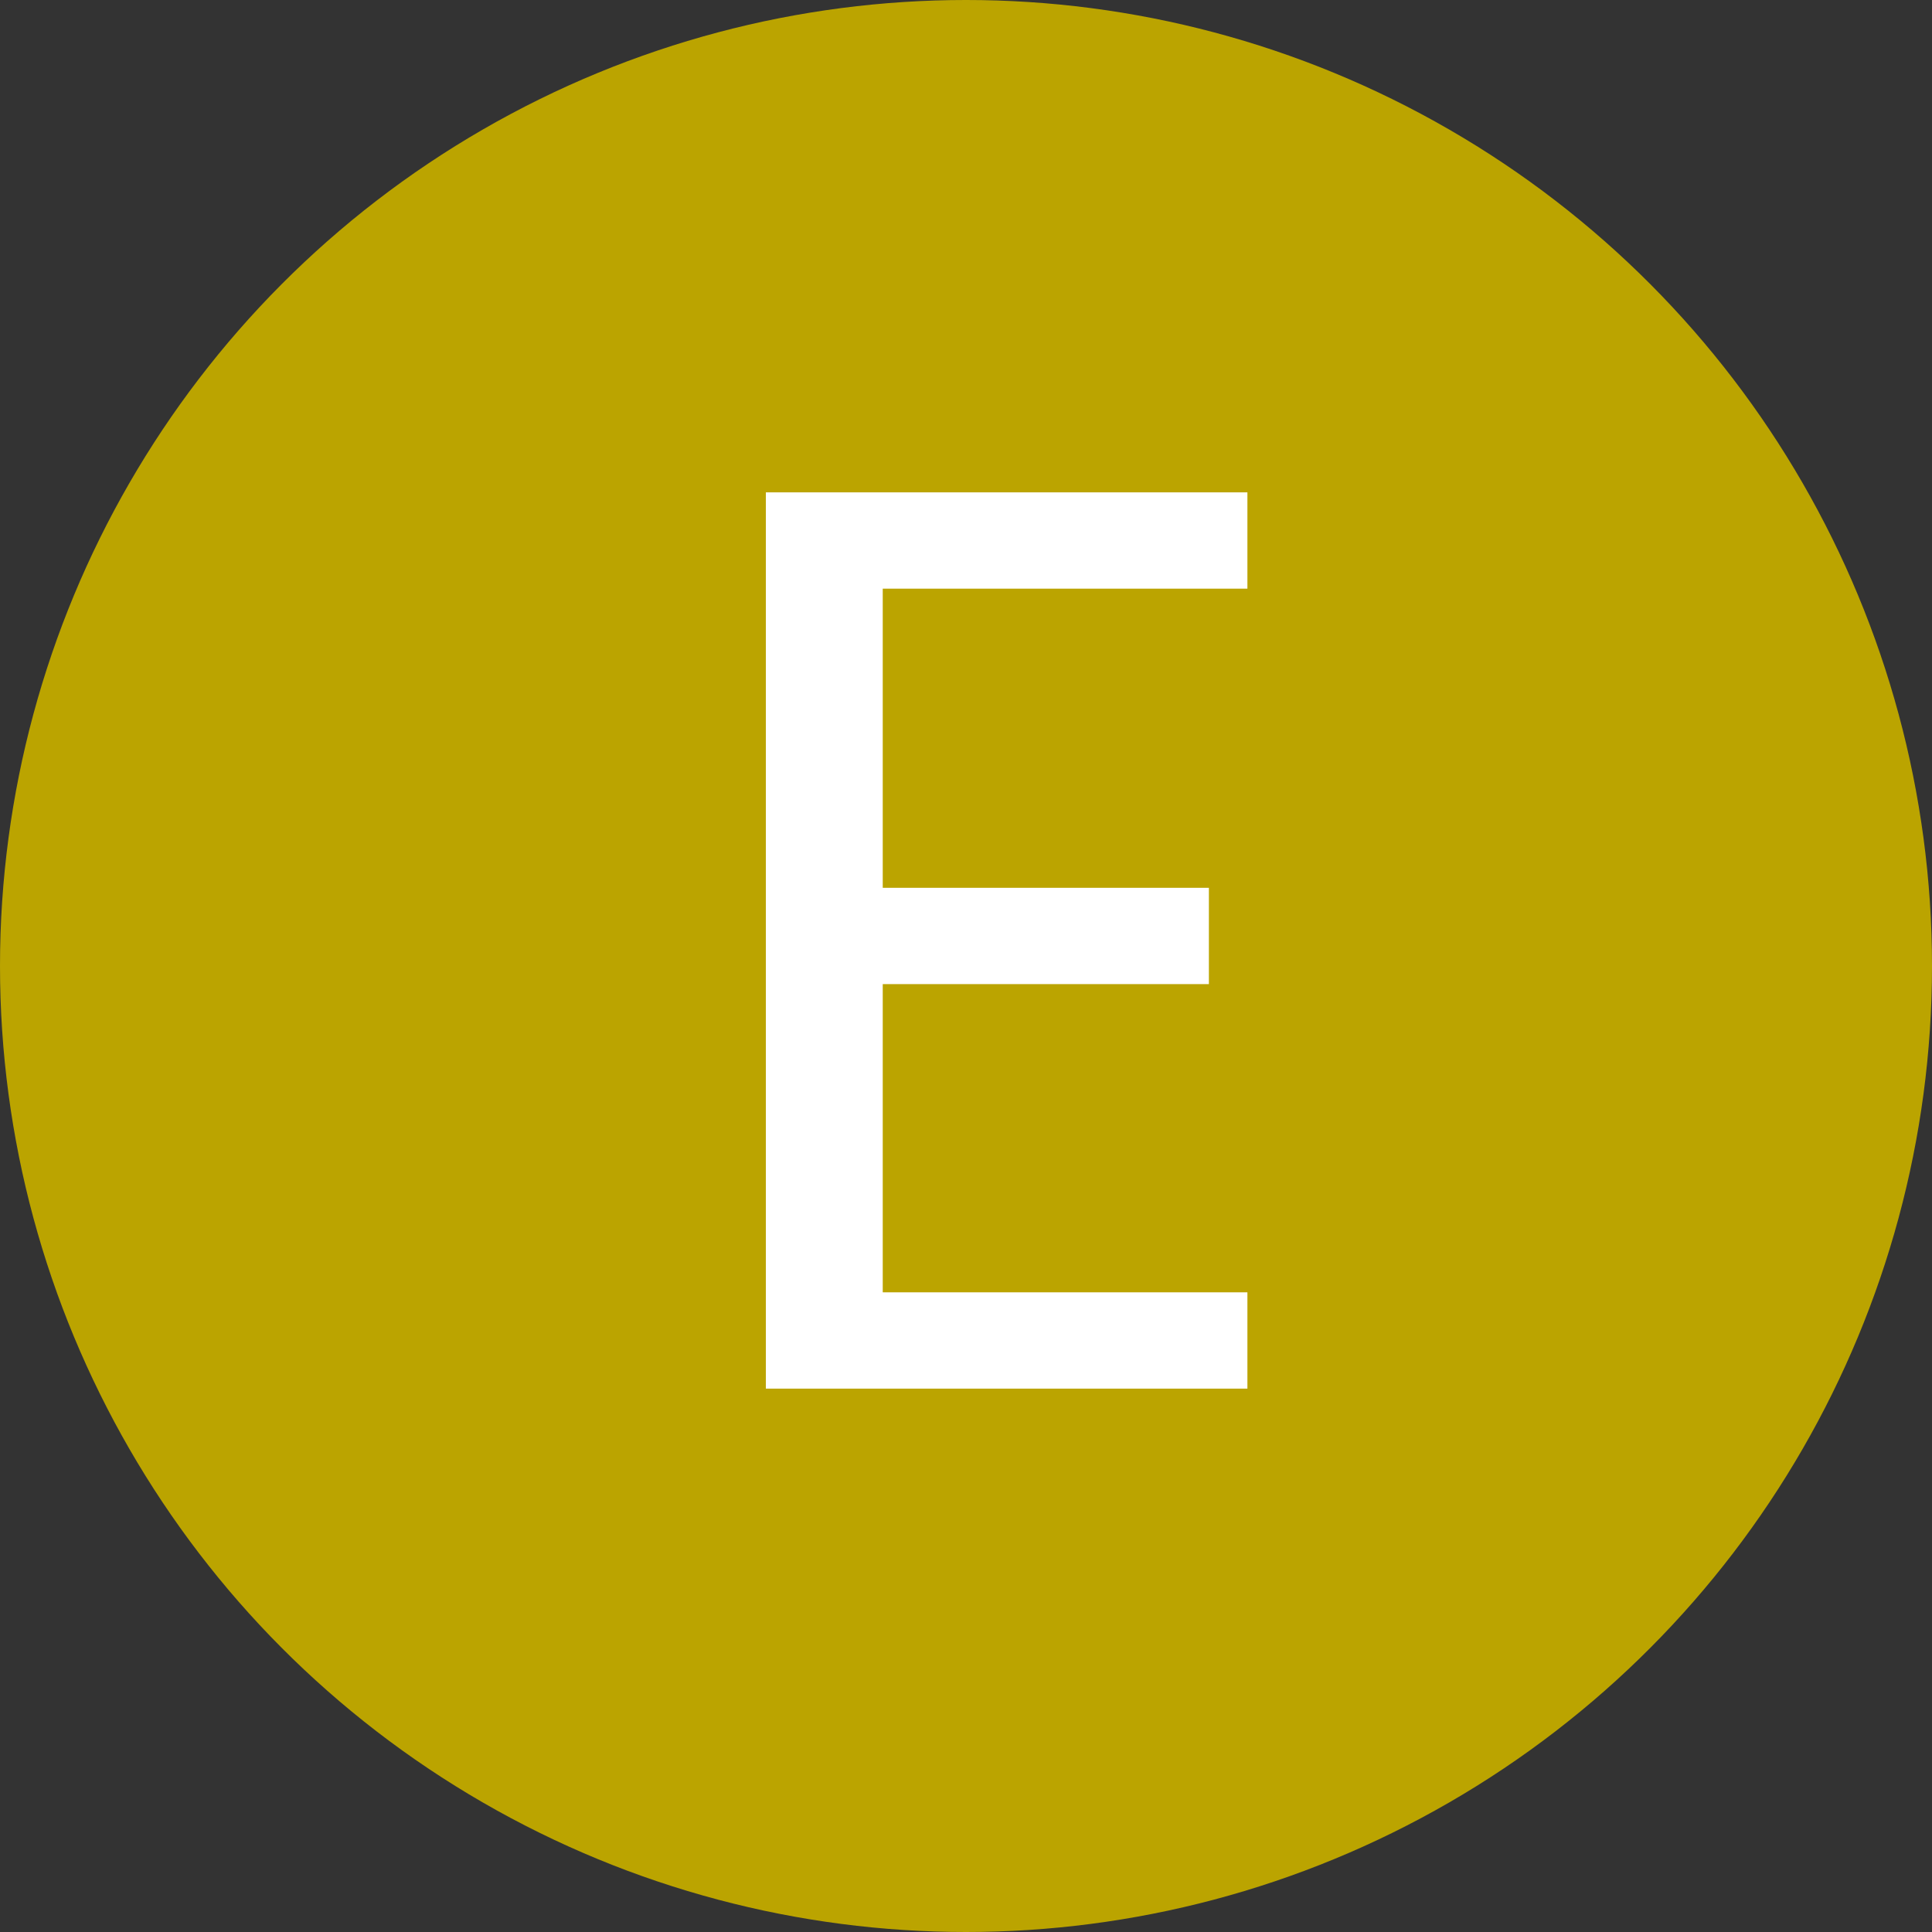
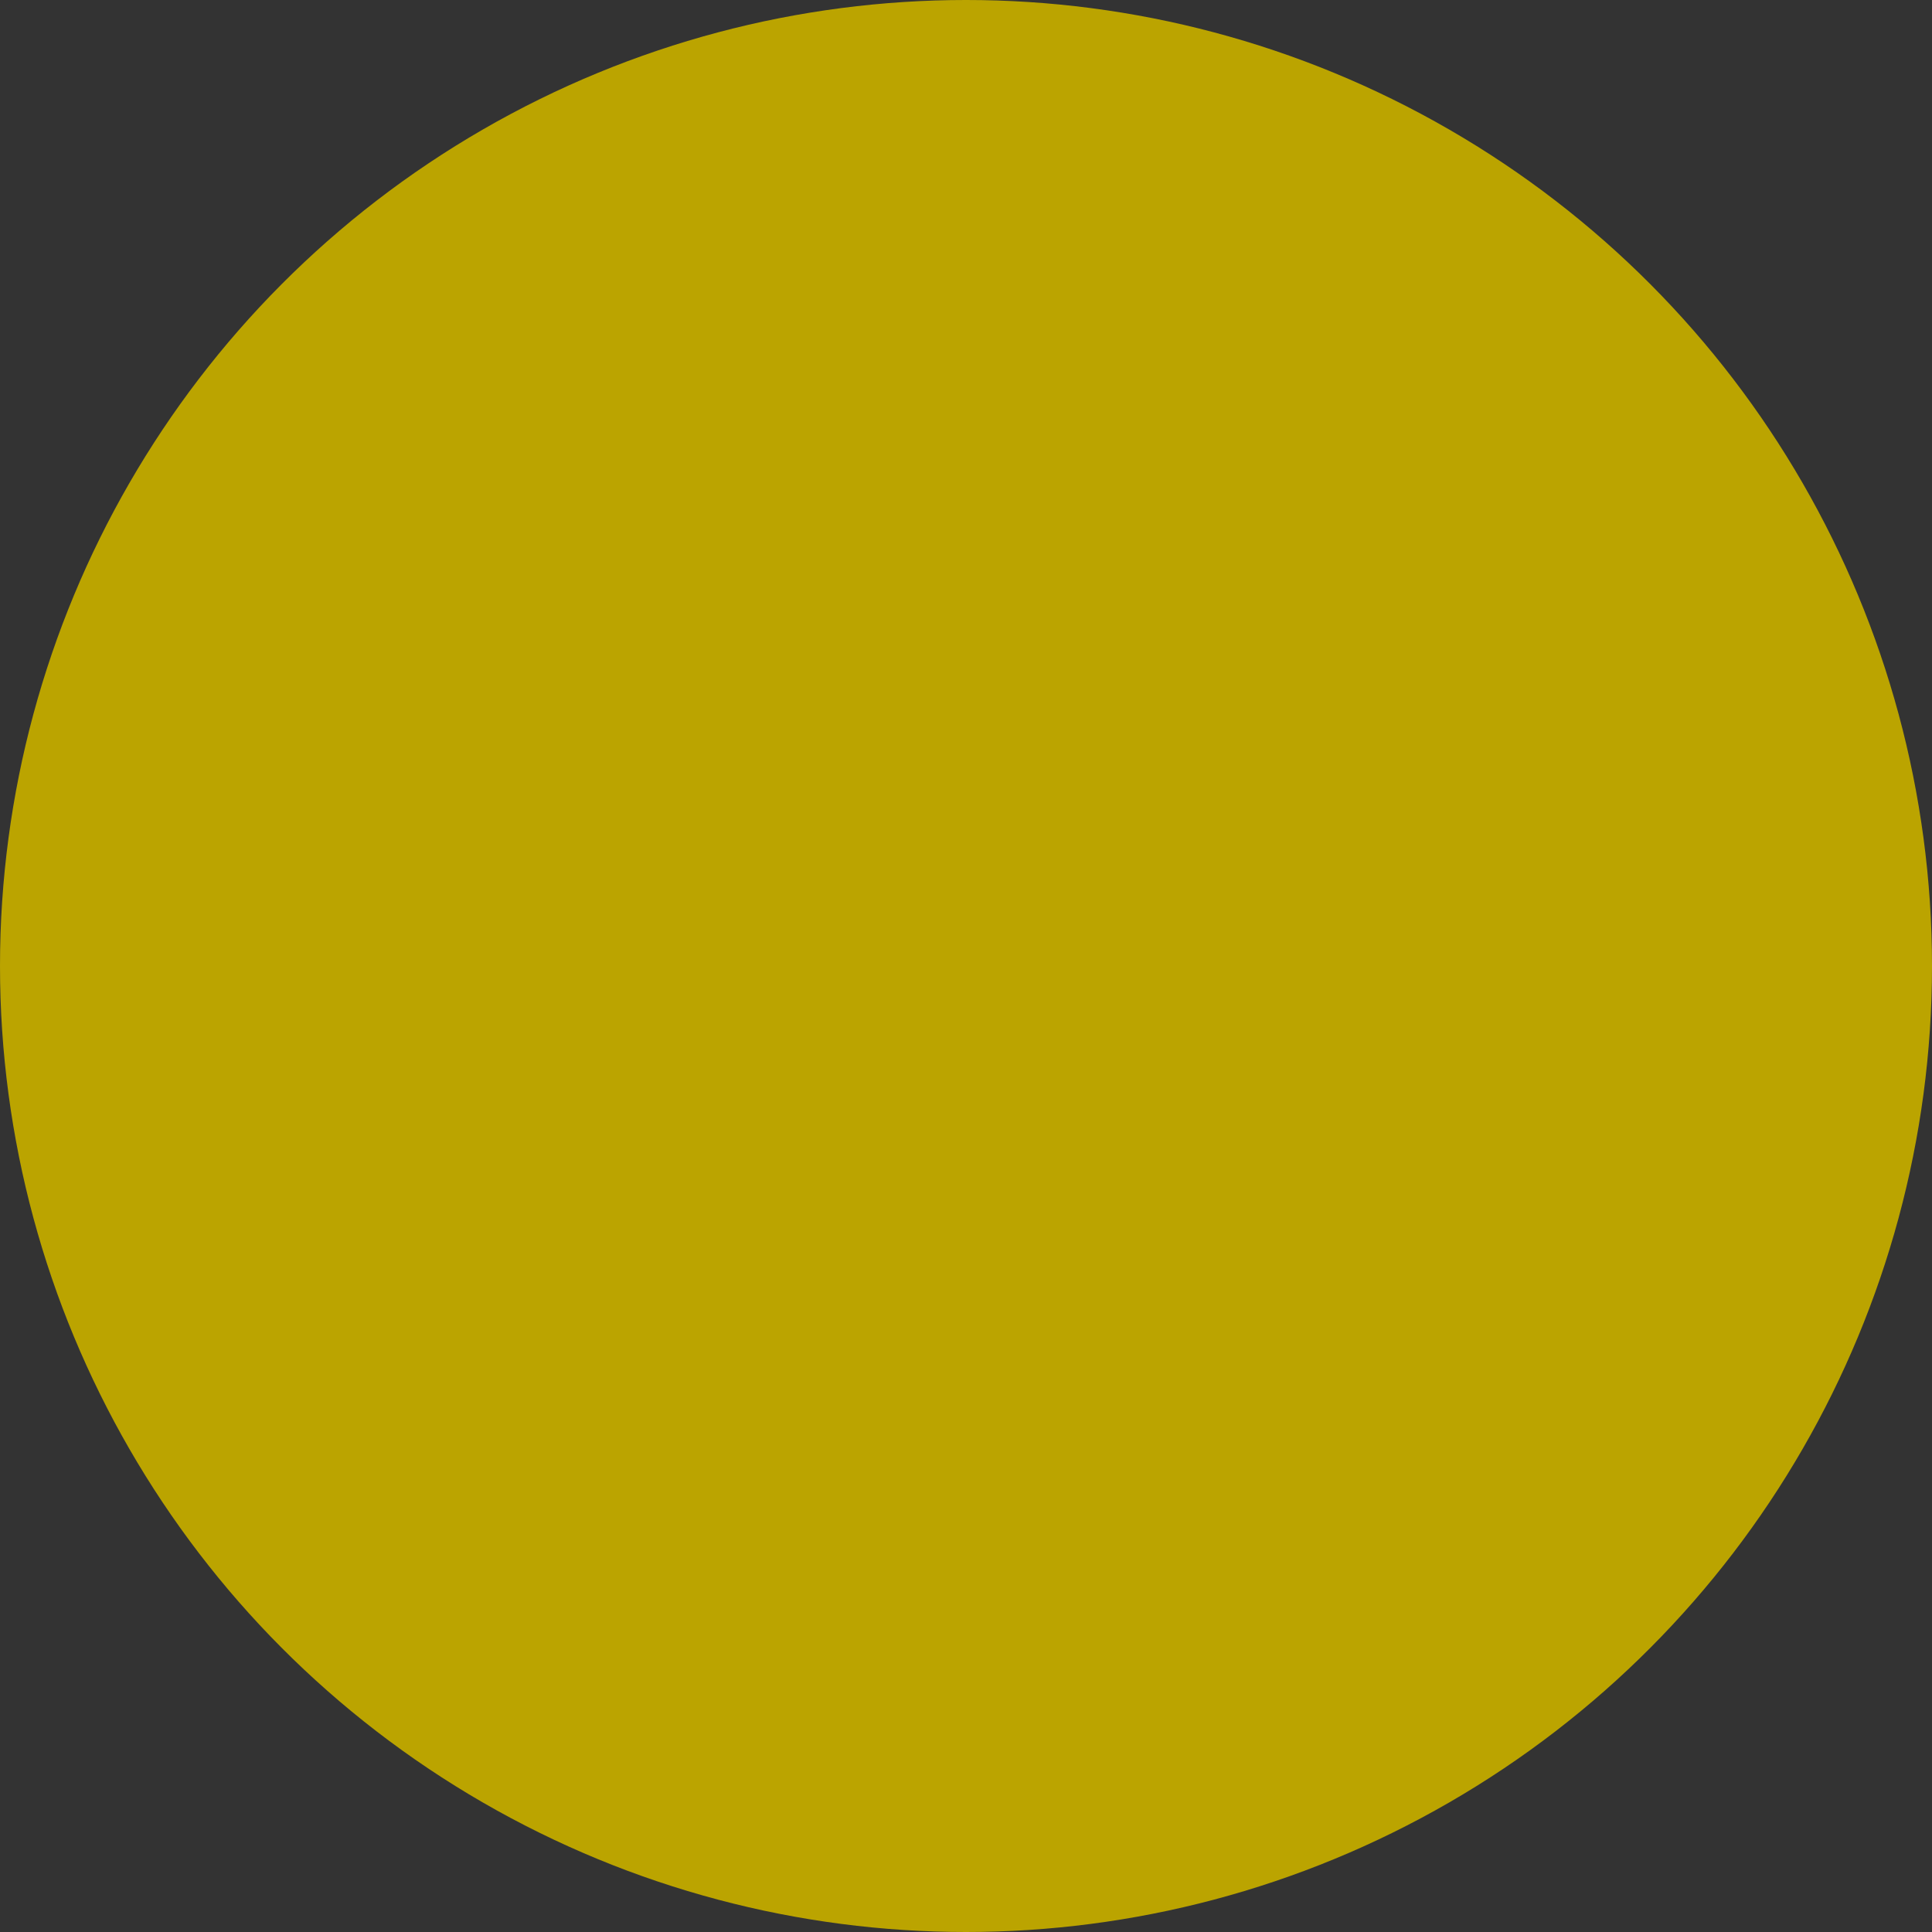
<svg xmlns="http://www.w3.org/2000/svg" width="32" height="32" viewBox="0 0 32 32" fill="none">
  <rect x="0" y="0" width="32" height="32" fill="#333333" stroke="none" />
  <circle cx="16" cy="16" r="16" fill="#BBA400" />
-   <path d="M14.621 9.75V14.705H20.023V16.3H14.621V21.405H20.661V23H12.685V8.155H20.661V9.75H14.621Z" fill="white" />
</svg>